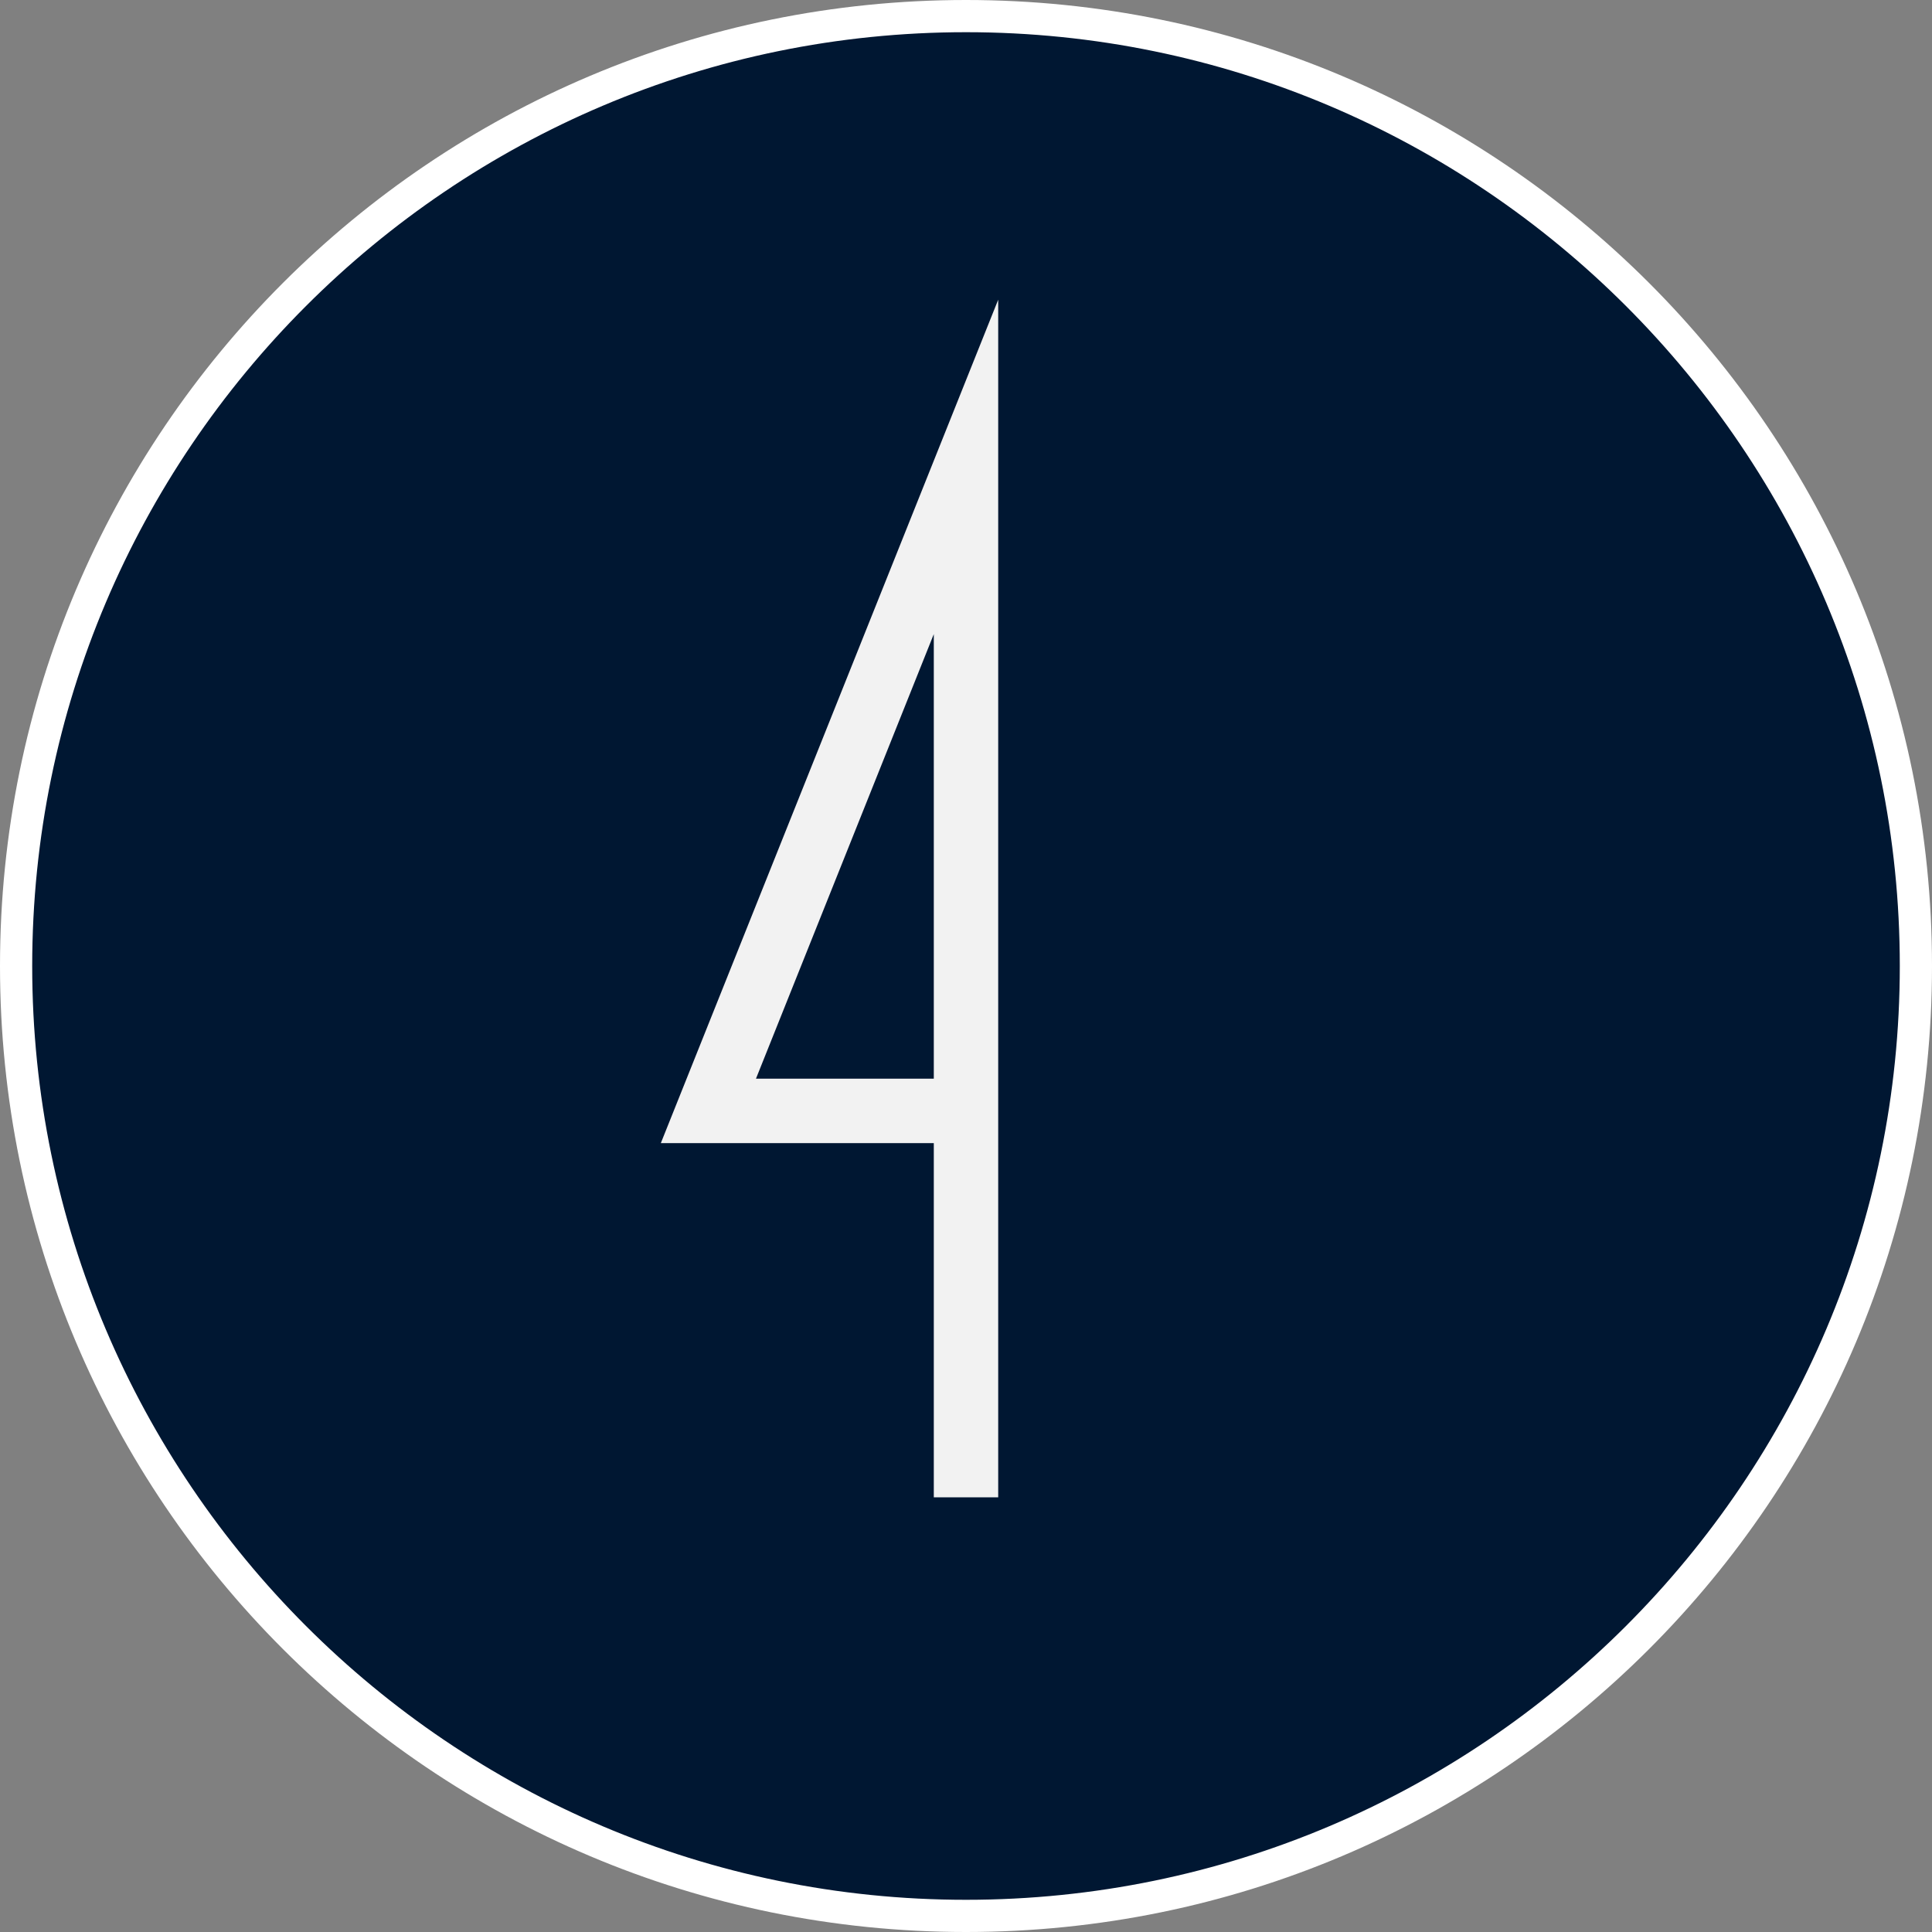
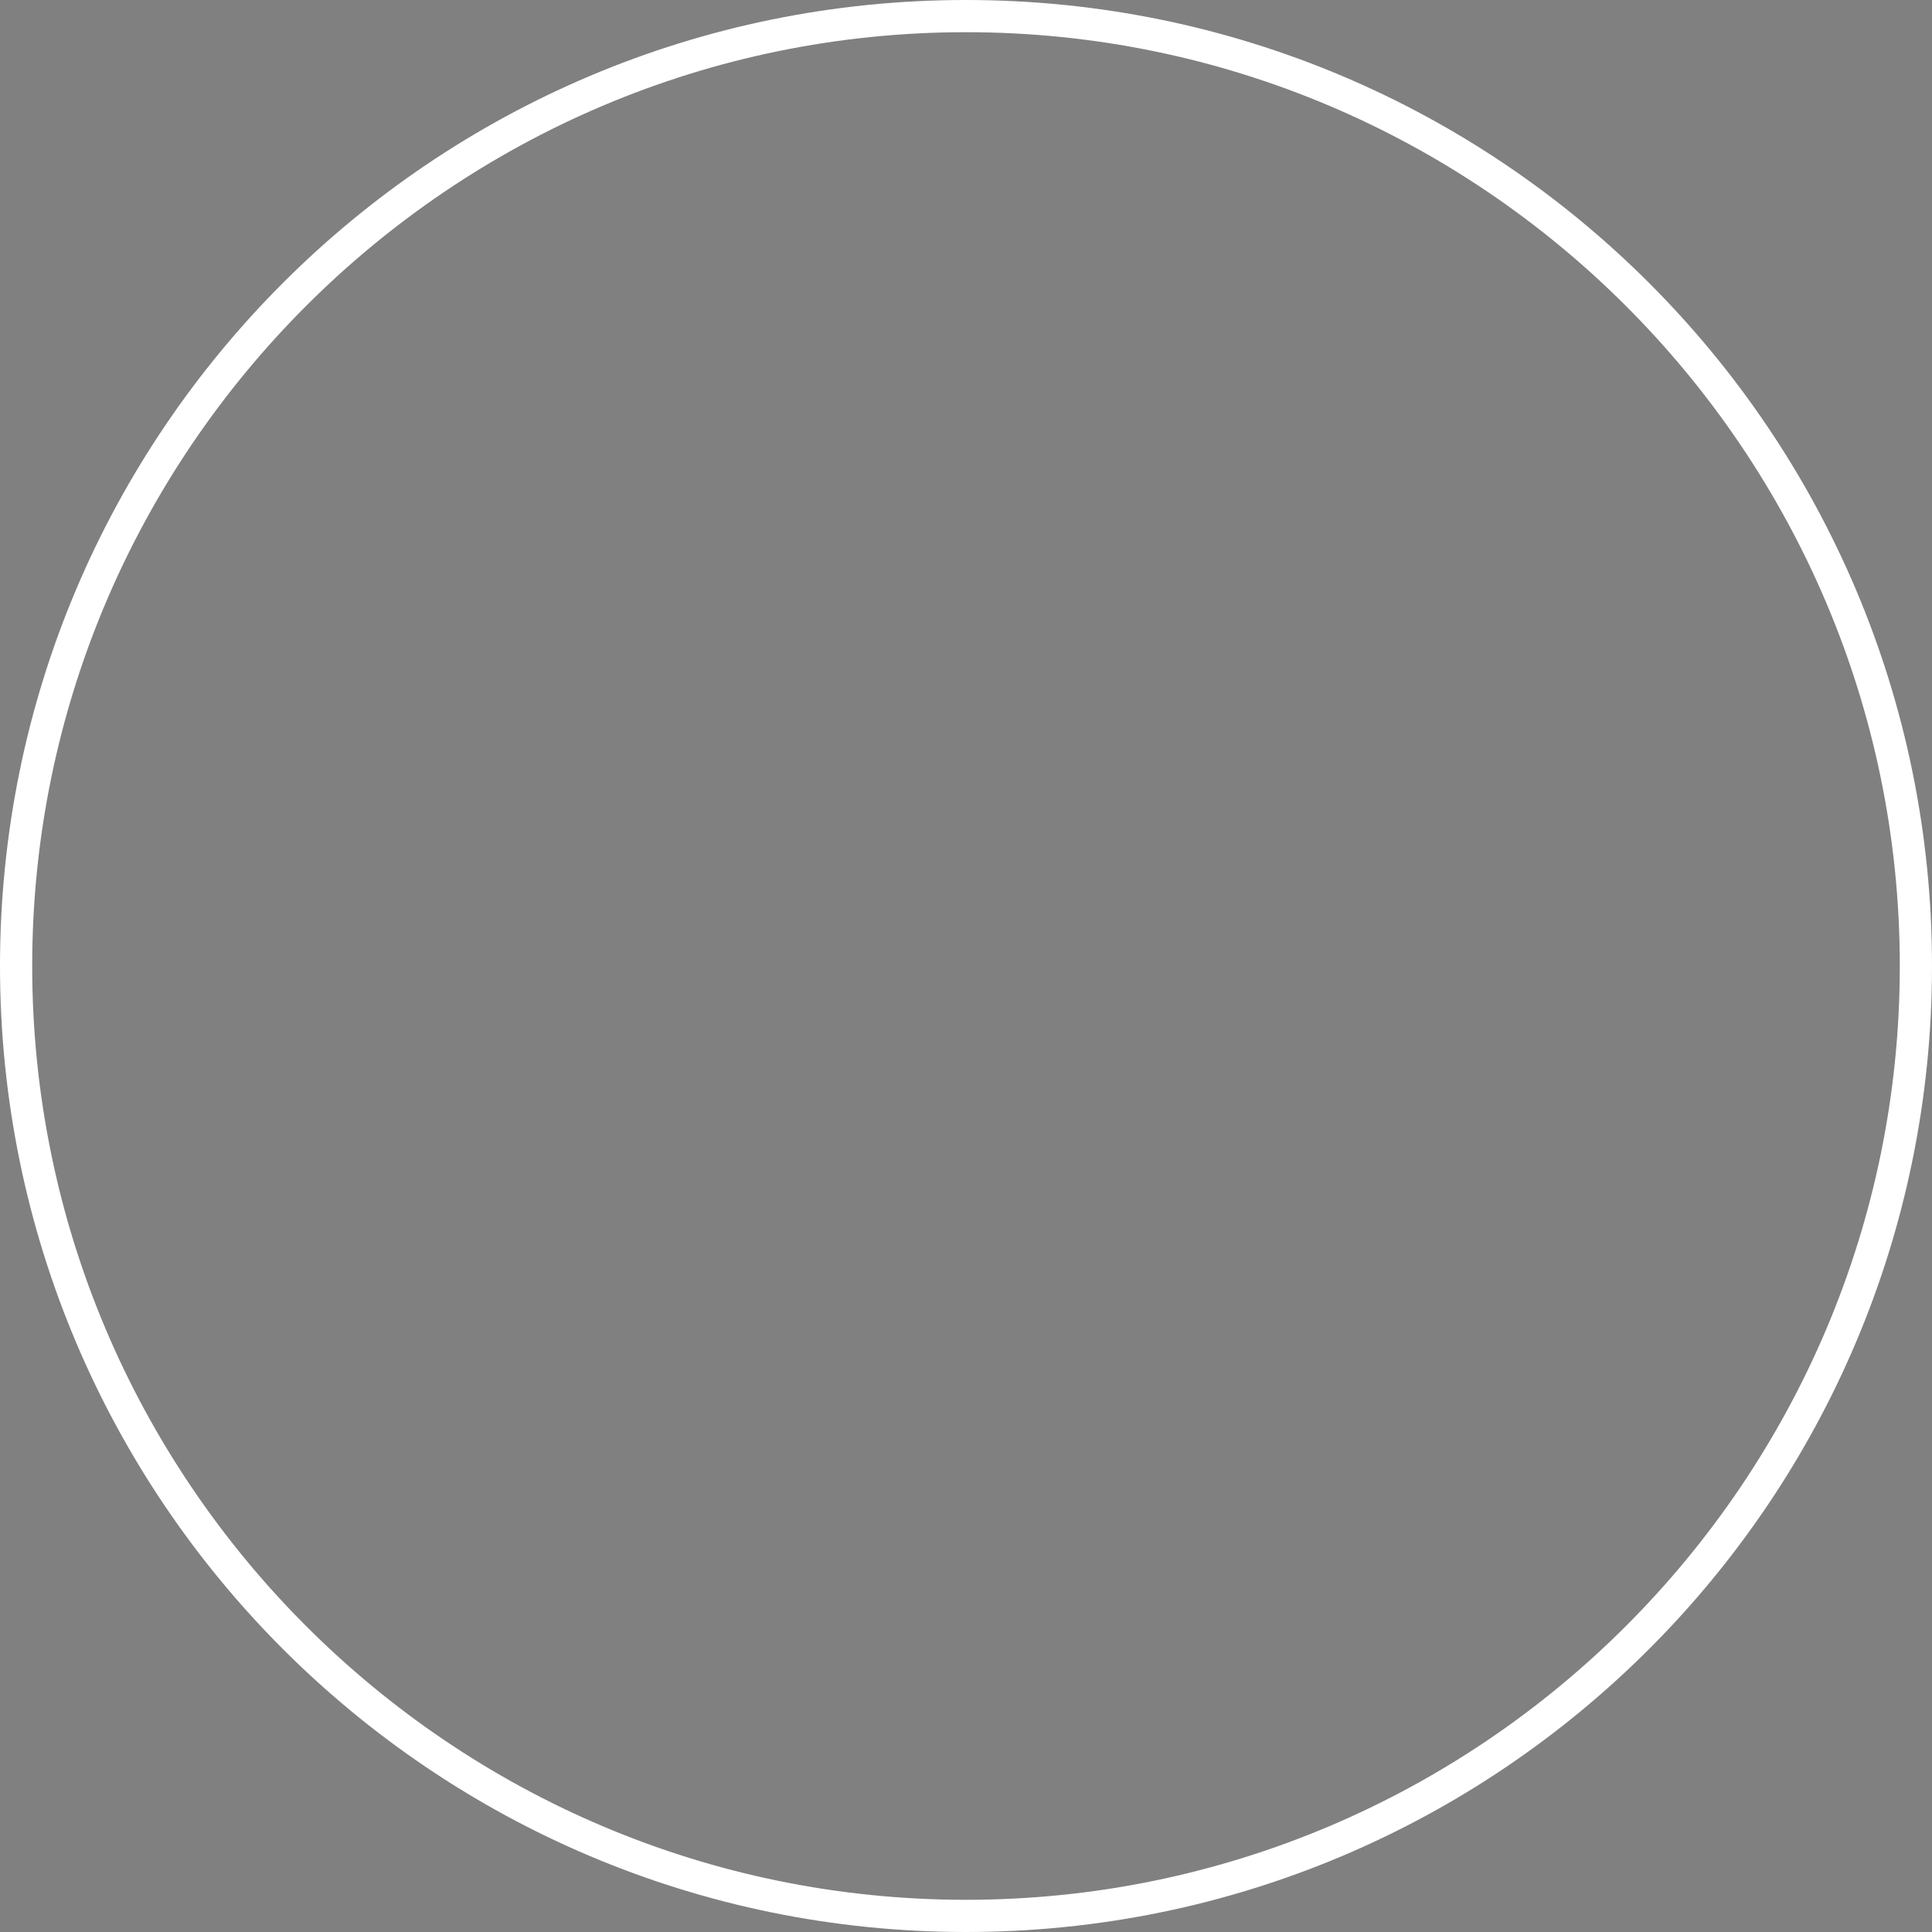
<svg xmlns="http://www.w3.org/2000/svg" id="_レイヤー_1" data-name="レイヤー 1" width="60" height="60" version="1.1" viewBox="0 0 60 60">
  <rect x="0" y="0" width="60" height="60" fill="#808080" stroke="none" />
  <defs>
    <style>
      .cls-1 {
        fill: #001732;
      }

      .cls-1, .cls-2 {
        stroke-width: 0px;
      }

      .cls-3 {
        fill: none;
        stroke: #f2f2f2;
        stroke-miterlimit: 10;
        stroke-width: 2px;
      }

      .cls-2 {
        fill: #fff;
      }
    </style>
  </defs>
  <g>
-     <path class="cls-1" d="M30,59.5C13.733,59.5.5,46.267.5,30S13.733.5,30,.5s29.5,13.233,29.5,29.5-13.233,29.5-29.5,29.5Z" />
    <path class="cls-2" d="M30,1c15.991,0,29,13.009,29,29s-13.009,29-29,29S1,45.991,1,30,14.009,1,30,1M30,0C13.431,0,0,13.431,0,30s13.431,30,30,30,30-13.431,30-30S46.569,0,30,0h0Z" />
  </g>
-   <polyline class="cls-3" points="30 46.5 30 14.5 22 34.5 30 34.5" />
</svg>